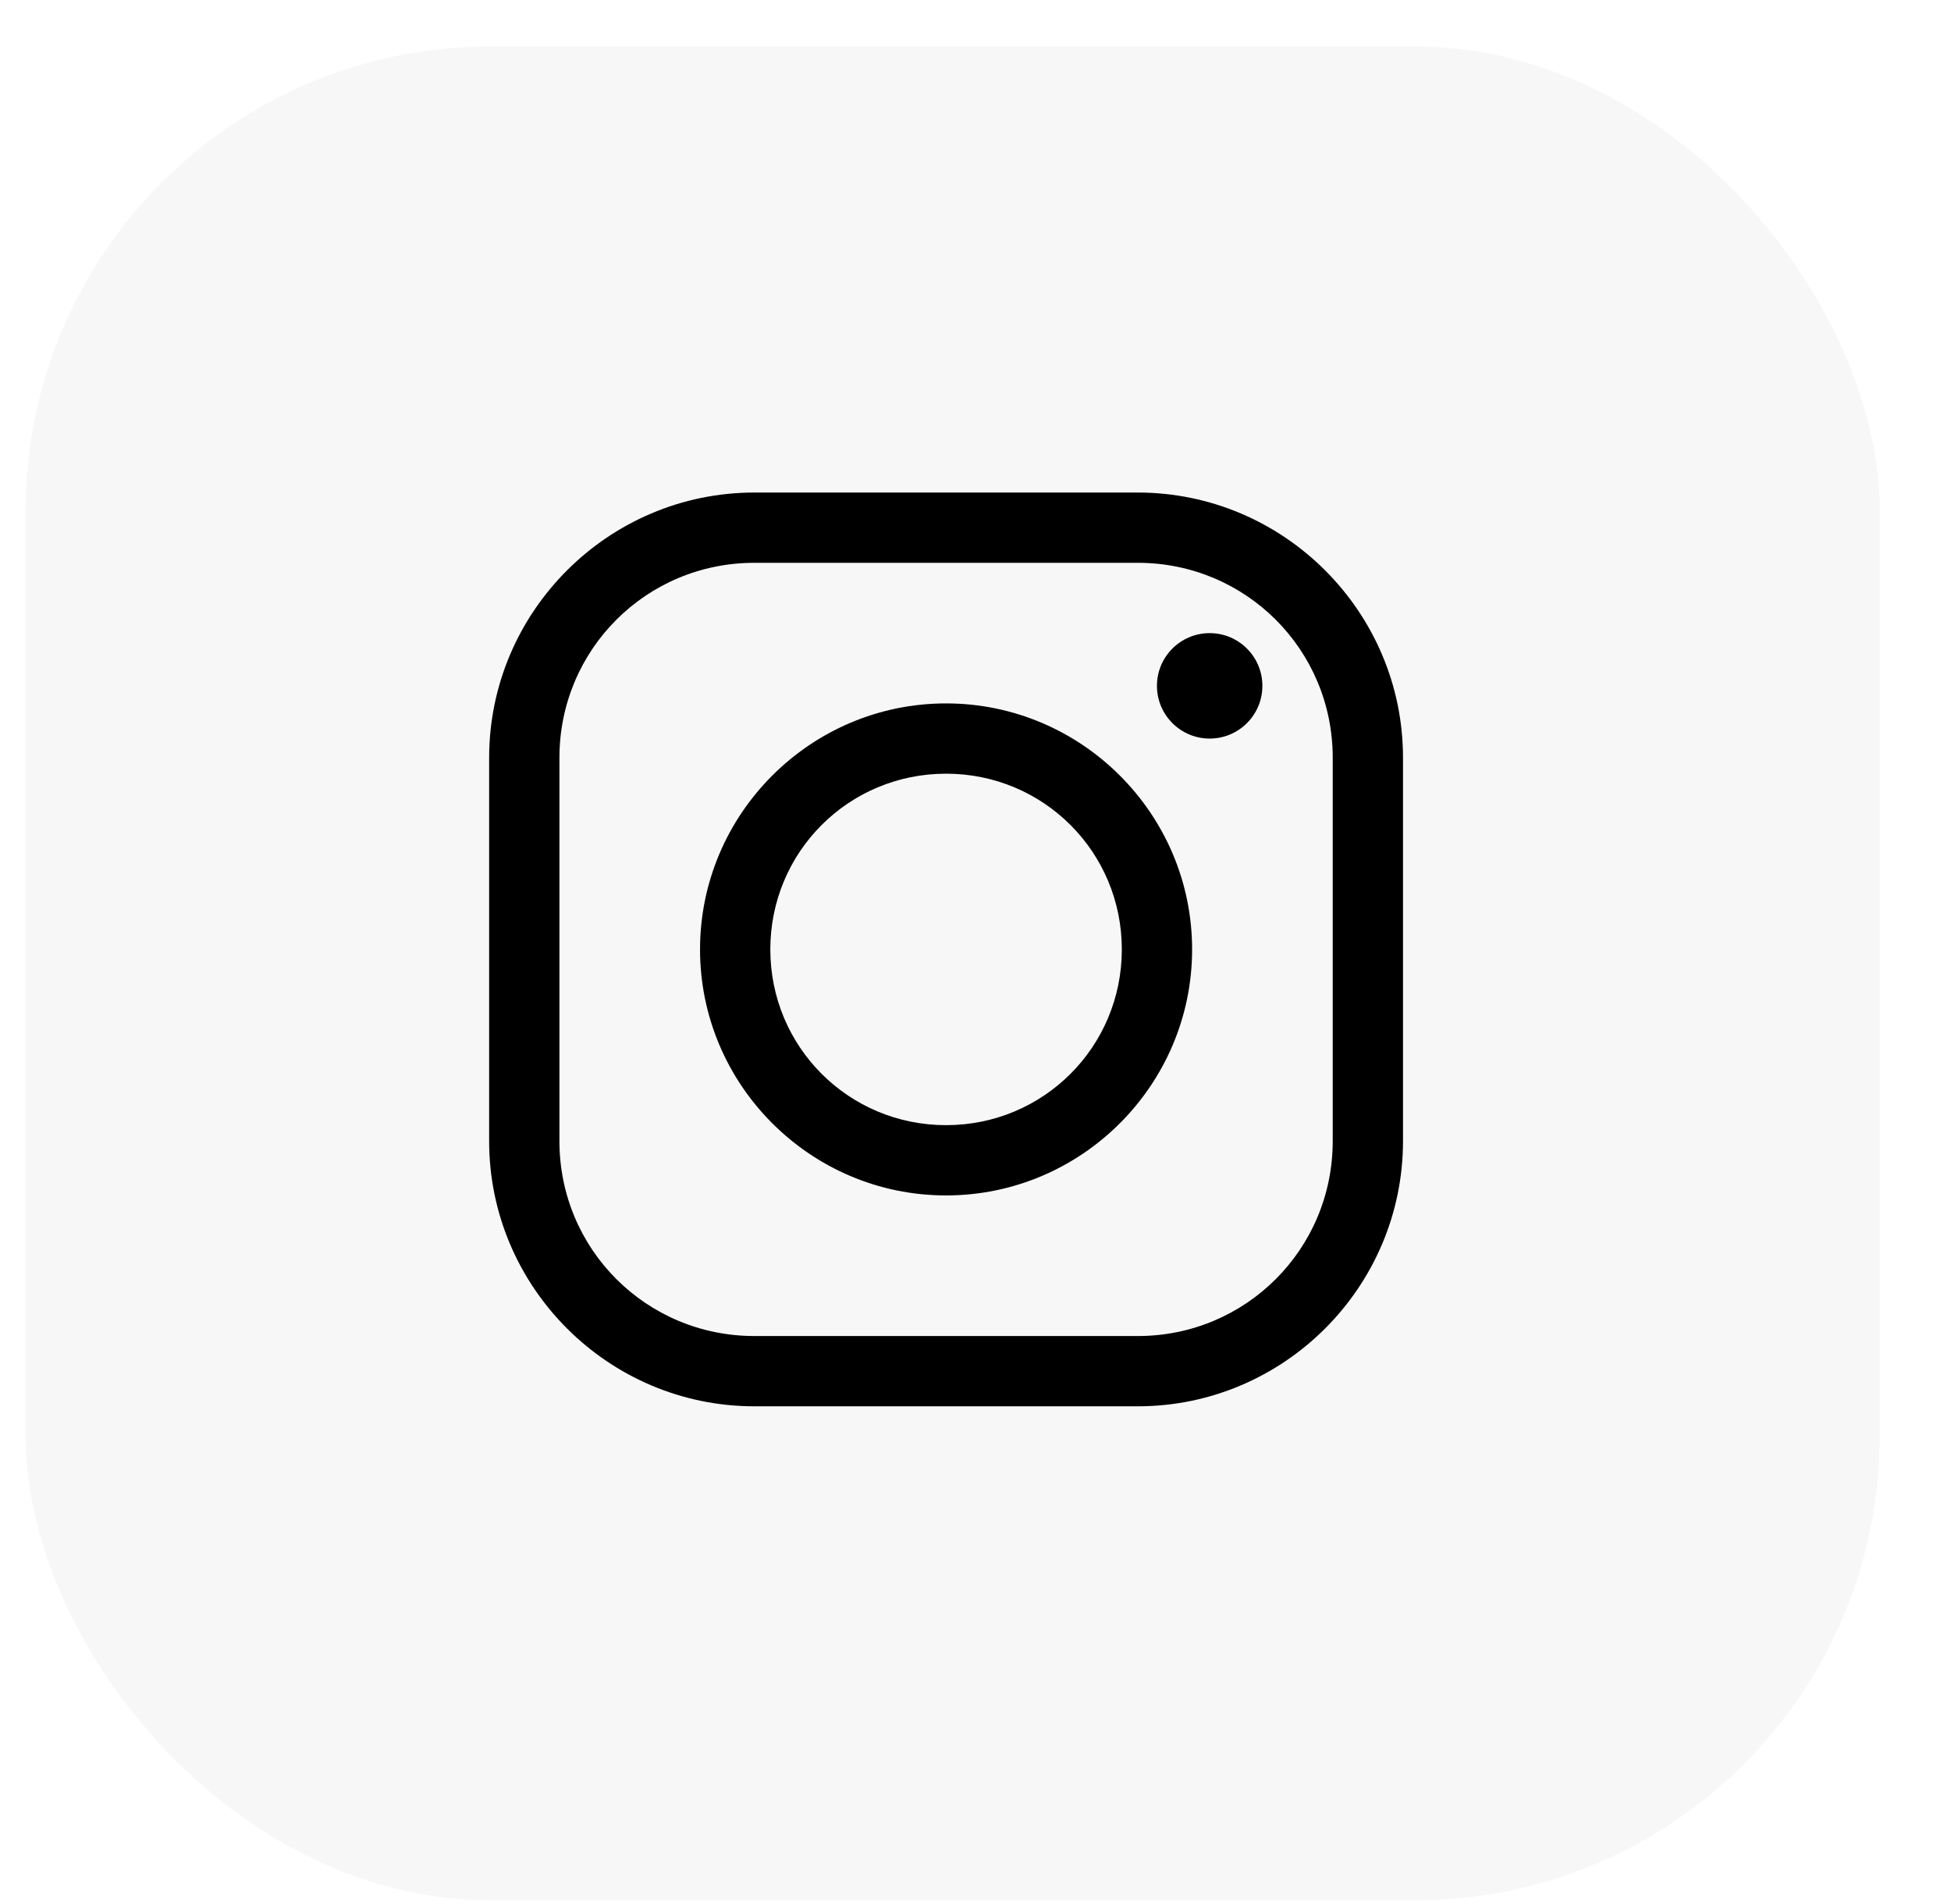
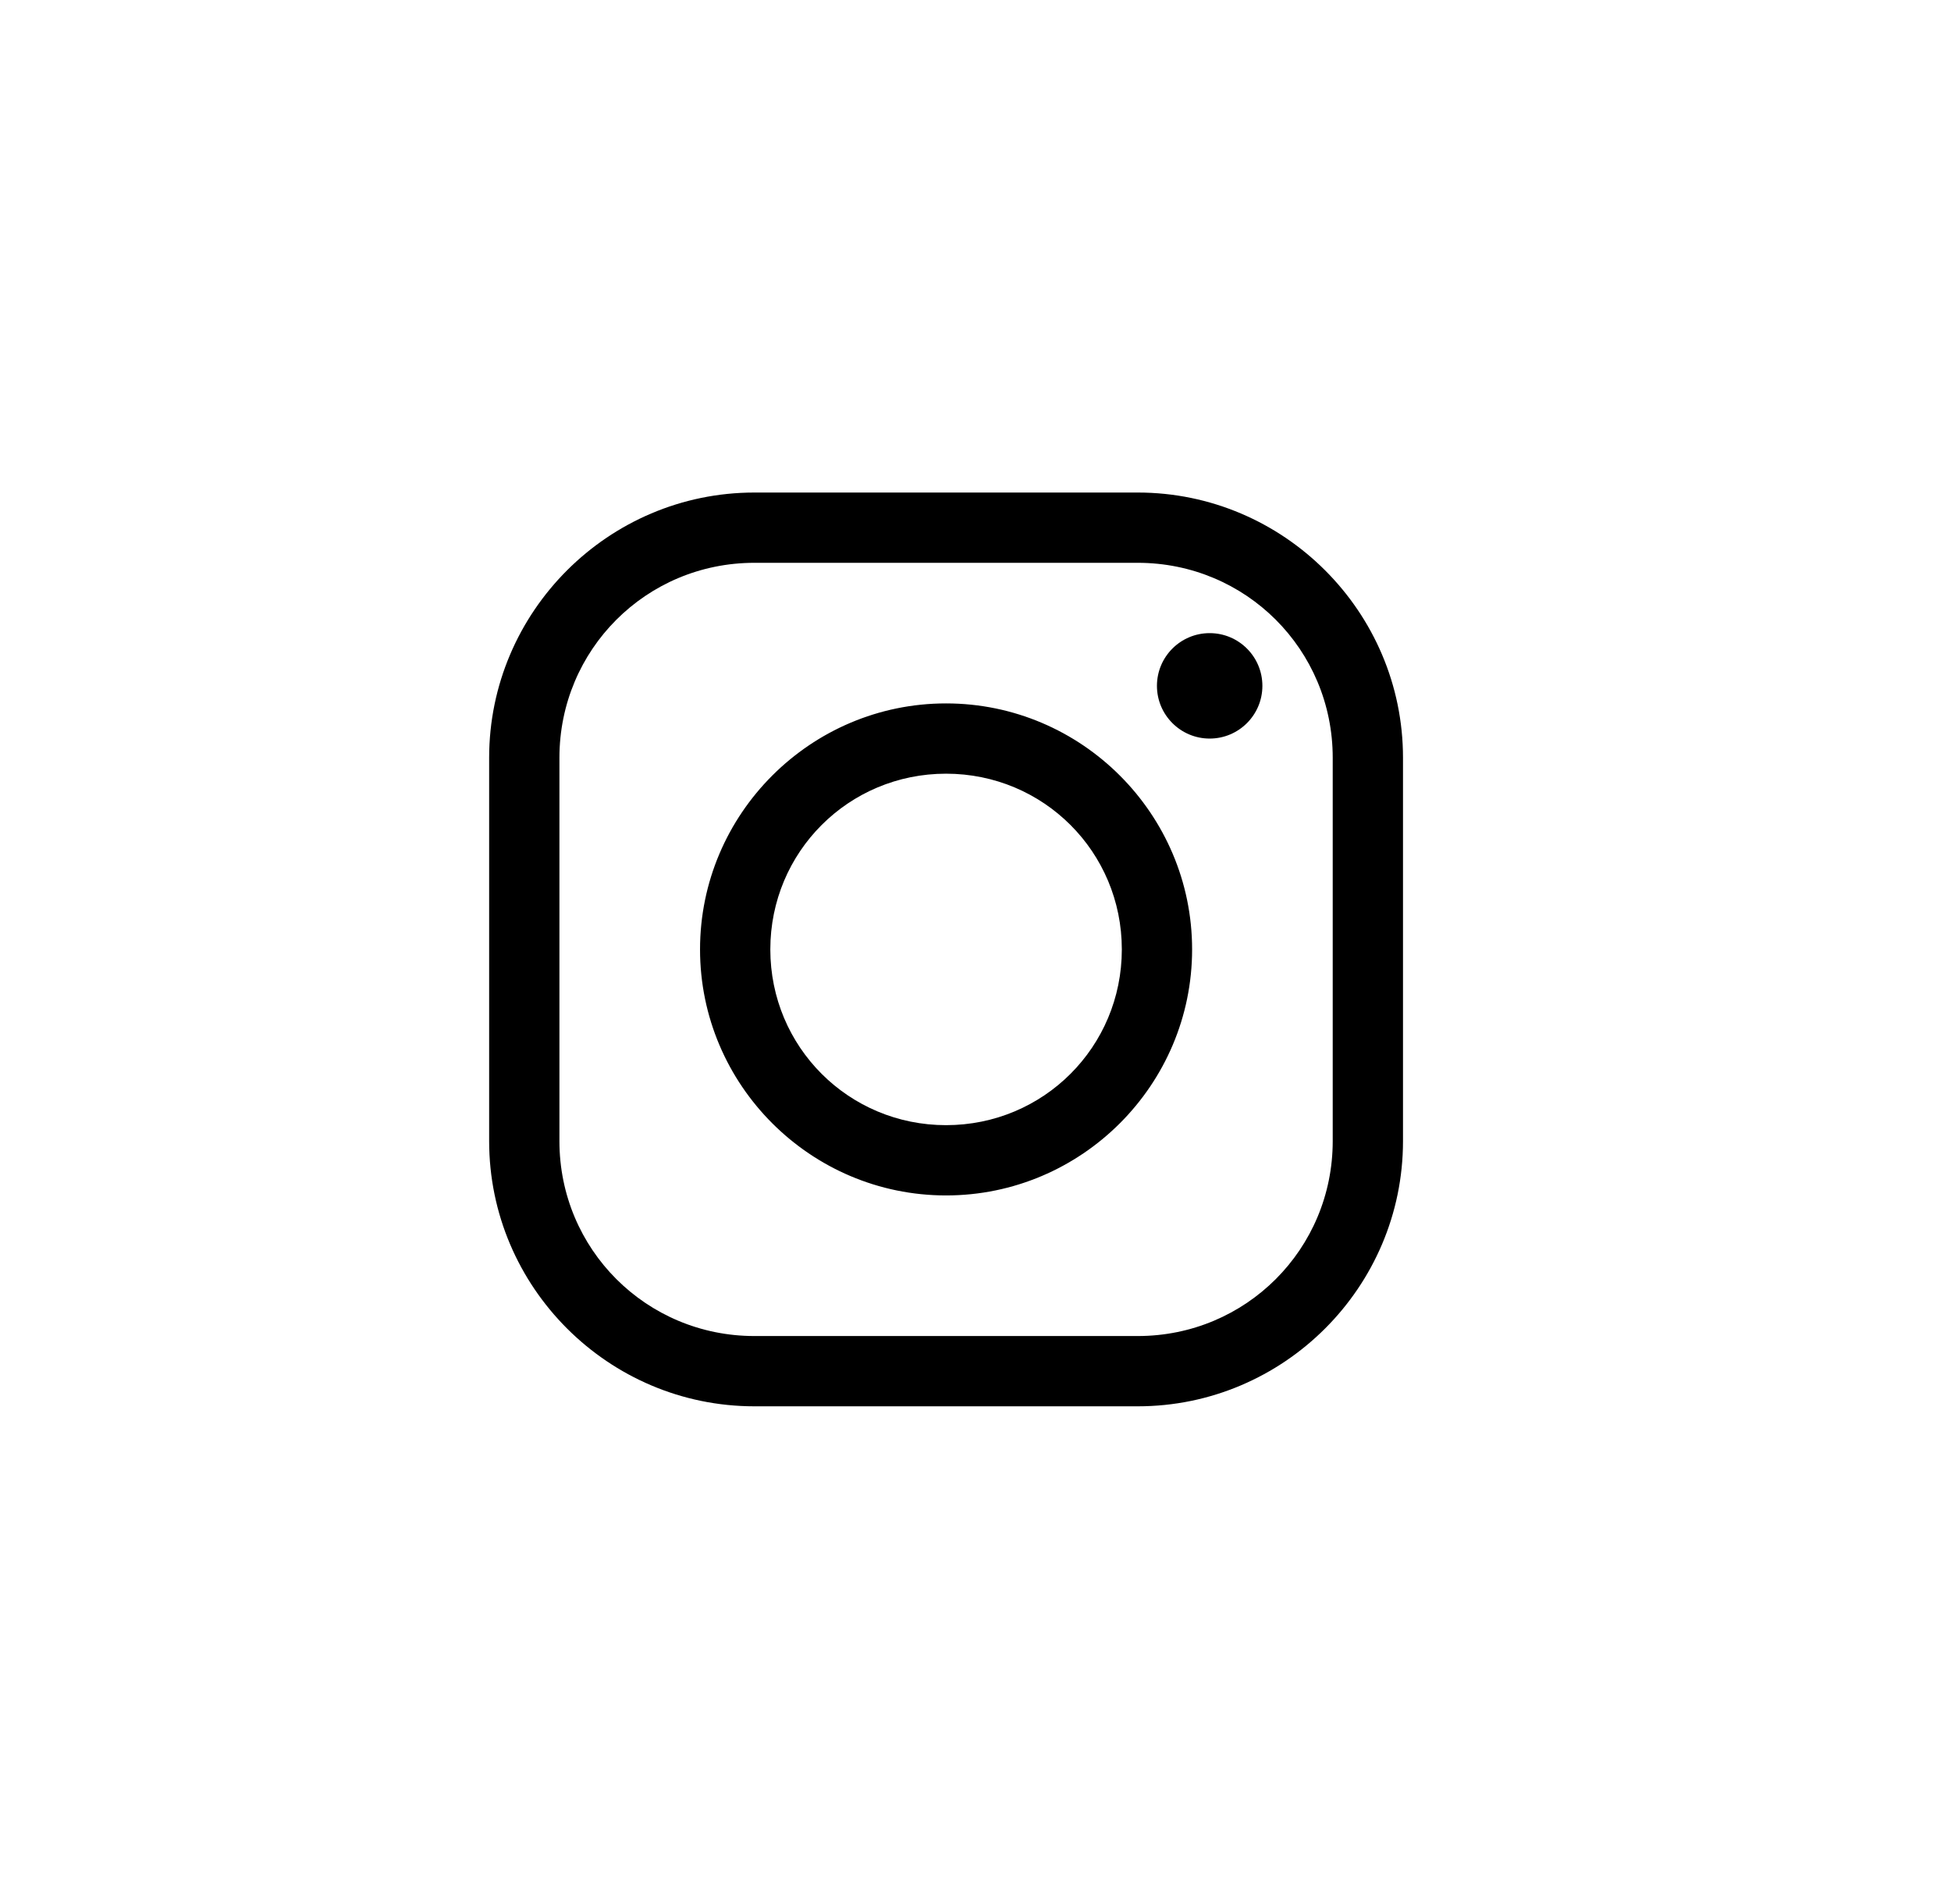
<svg xmlns="http://www.w3.org/2000/svg" width="42px" height="41px" viewBox="0 0 42 41" version="1.1">
  <title>974594E7-2B4D-4365-8461-AF7CF14C4A43</title>
  <g id="Web" stroke="none" stroke-width="1" fill="none" fill-rule="evenodd">
    <g id="Nav_00" transform="translate(-540, -1104)" fill-rule="nonzero">
      <g id="footer" transform="translate(-20.097, 978.24)">
        <g id="section" transform="translate(264.649, 66.54)">
          <g id="Group-30" transform="translate(296, 1)">
            <g id="Group-17" transform="translate(0, 58.22)">
              <g id="Group-22" transform="translate(0, 0)">
-                 <rect id="Rectangle" fill="#D8D8D8" opacity="0.2" x="0" y="1" width="39.913" height="39.913" rx="10" />
                <g id="icons8-instagram-(2)" transform="translate(9.978, 10.604)" fill="#000000">
                  <path d="M5.71,0 C2.566,0 0,2.566 0,5.71 L0,13.963 C0,17.107 2.566,19.673 5.71,19.673 L13.963,19.673 C17.107,19.673 19.673,17.107 19.673,13.963 L19.673,5.71 C19.673,2.566 17.107,0 13.963,0 L5.71,0 Z M5.71,1.513 L13.963,1.513 C16.289,1.513 18.16,3.381 18.16,5.71 L18.16,13.963 C18.16,16.289 16.292,18.16 13.963,18.16 L5.71,18.16 C3.384,18.16 1.513,16.292 1.513,13.963 L1.513,5.71 C1.513,3.384 3.381,1.513 5.71,1.513 Z M15.511,3.027 C14.885,3.027 14.376,3.535 14.376,4.162 C14.376,4.788 14.885,5.297 15.511,5.297 C16.138,5.297 16.646,4.788 16.646,4.162 C16.646,3.535 16.138,3.027 15.511,3.027 Z M9.836,4.54 C6.919,4.54 4.54,6.919 4.54,9.836 C4.54,12.754 6.919,15.133 9.836,15.133 C12.754,15.133 15.133,12.754 15.133,9.836 C15.133,6.919 12.754,4.54 9.836,4.54 Z M9.836,6.053 C11.935,6.053 13.62,7.738 13.62,9.836 C13.62,11.935 11.935,13.62 9.836,13.62 C7.738,13.62 6.053,11.935 6.053,9.836 C6.053,7.738 7.738,6.053 9.836,6.053 Z" id="Shape" />
                </g>
              </g>
            </g>
          </g>
        </g>
      </g>
    </g>
  </g>
</svg>